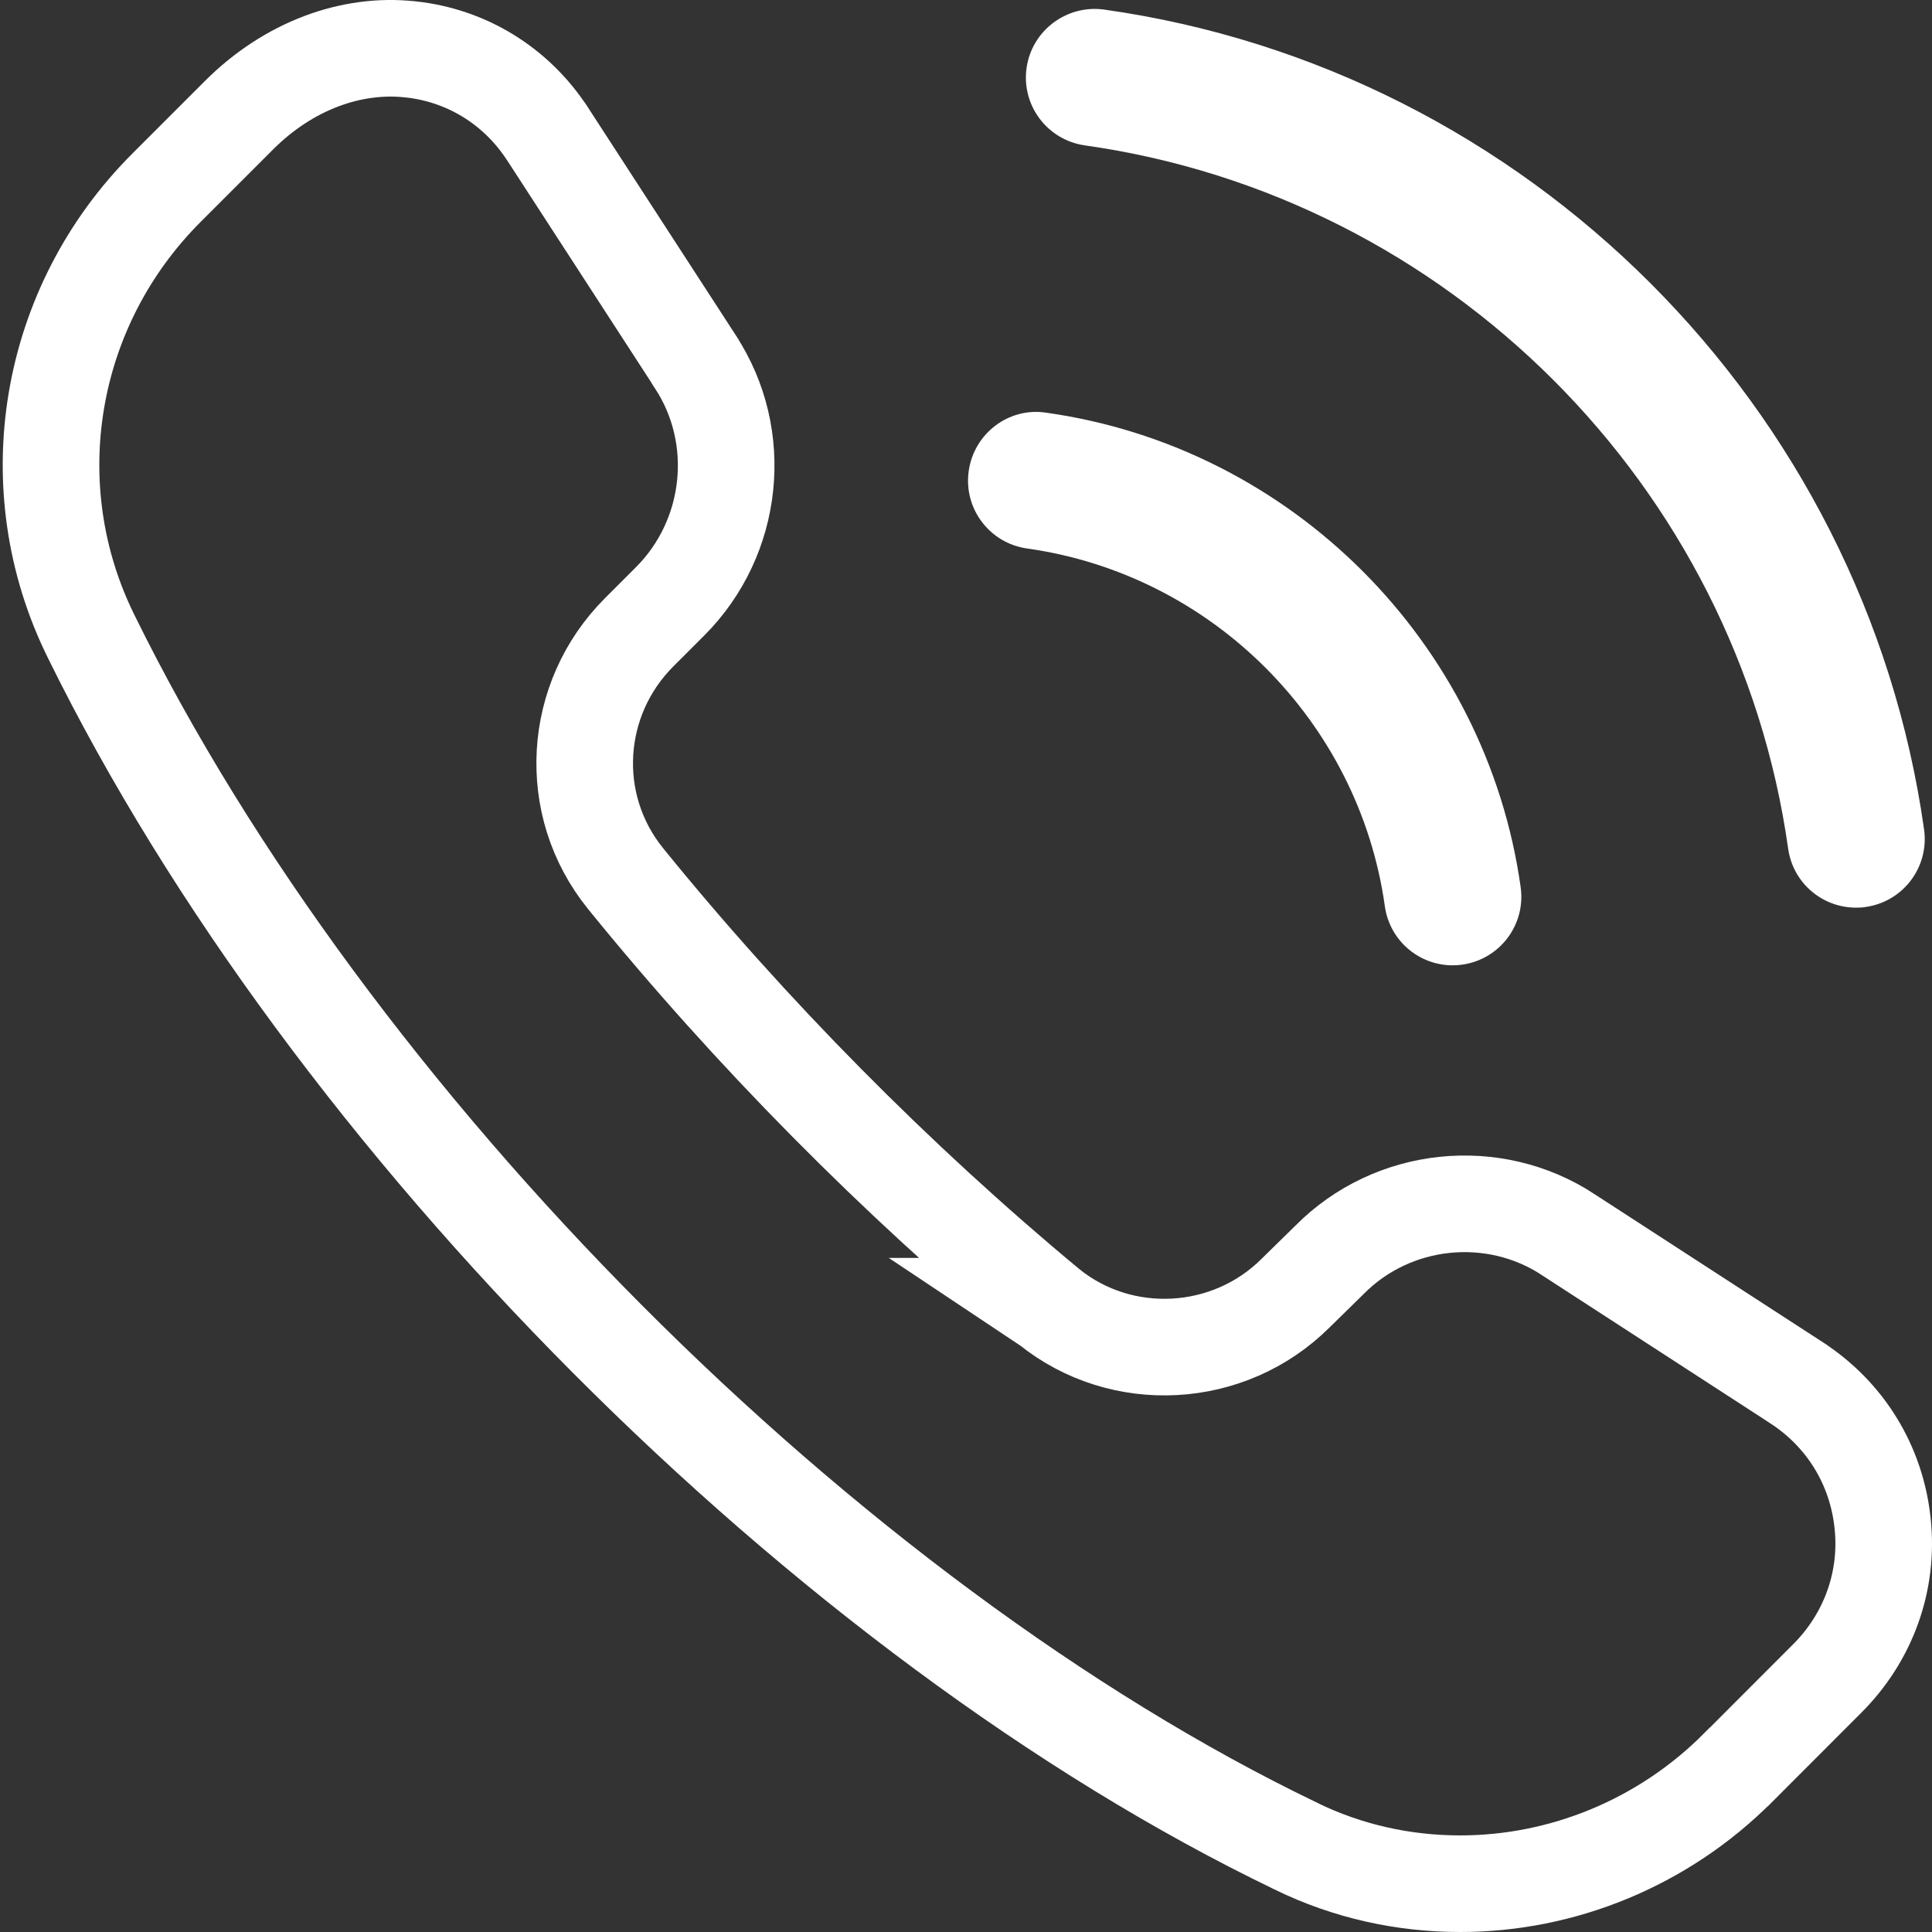
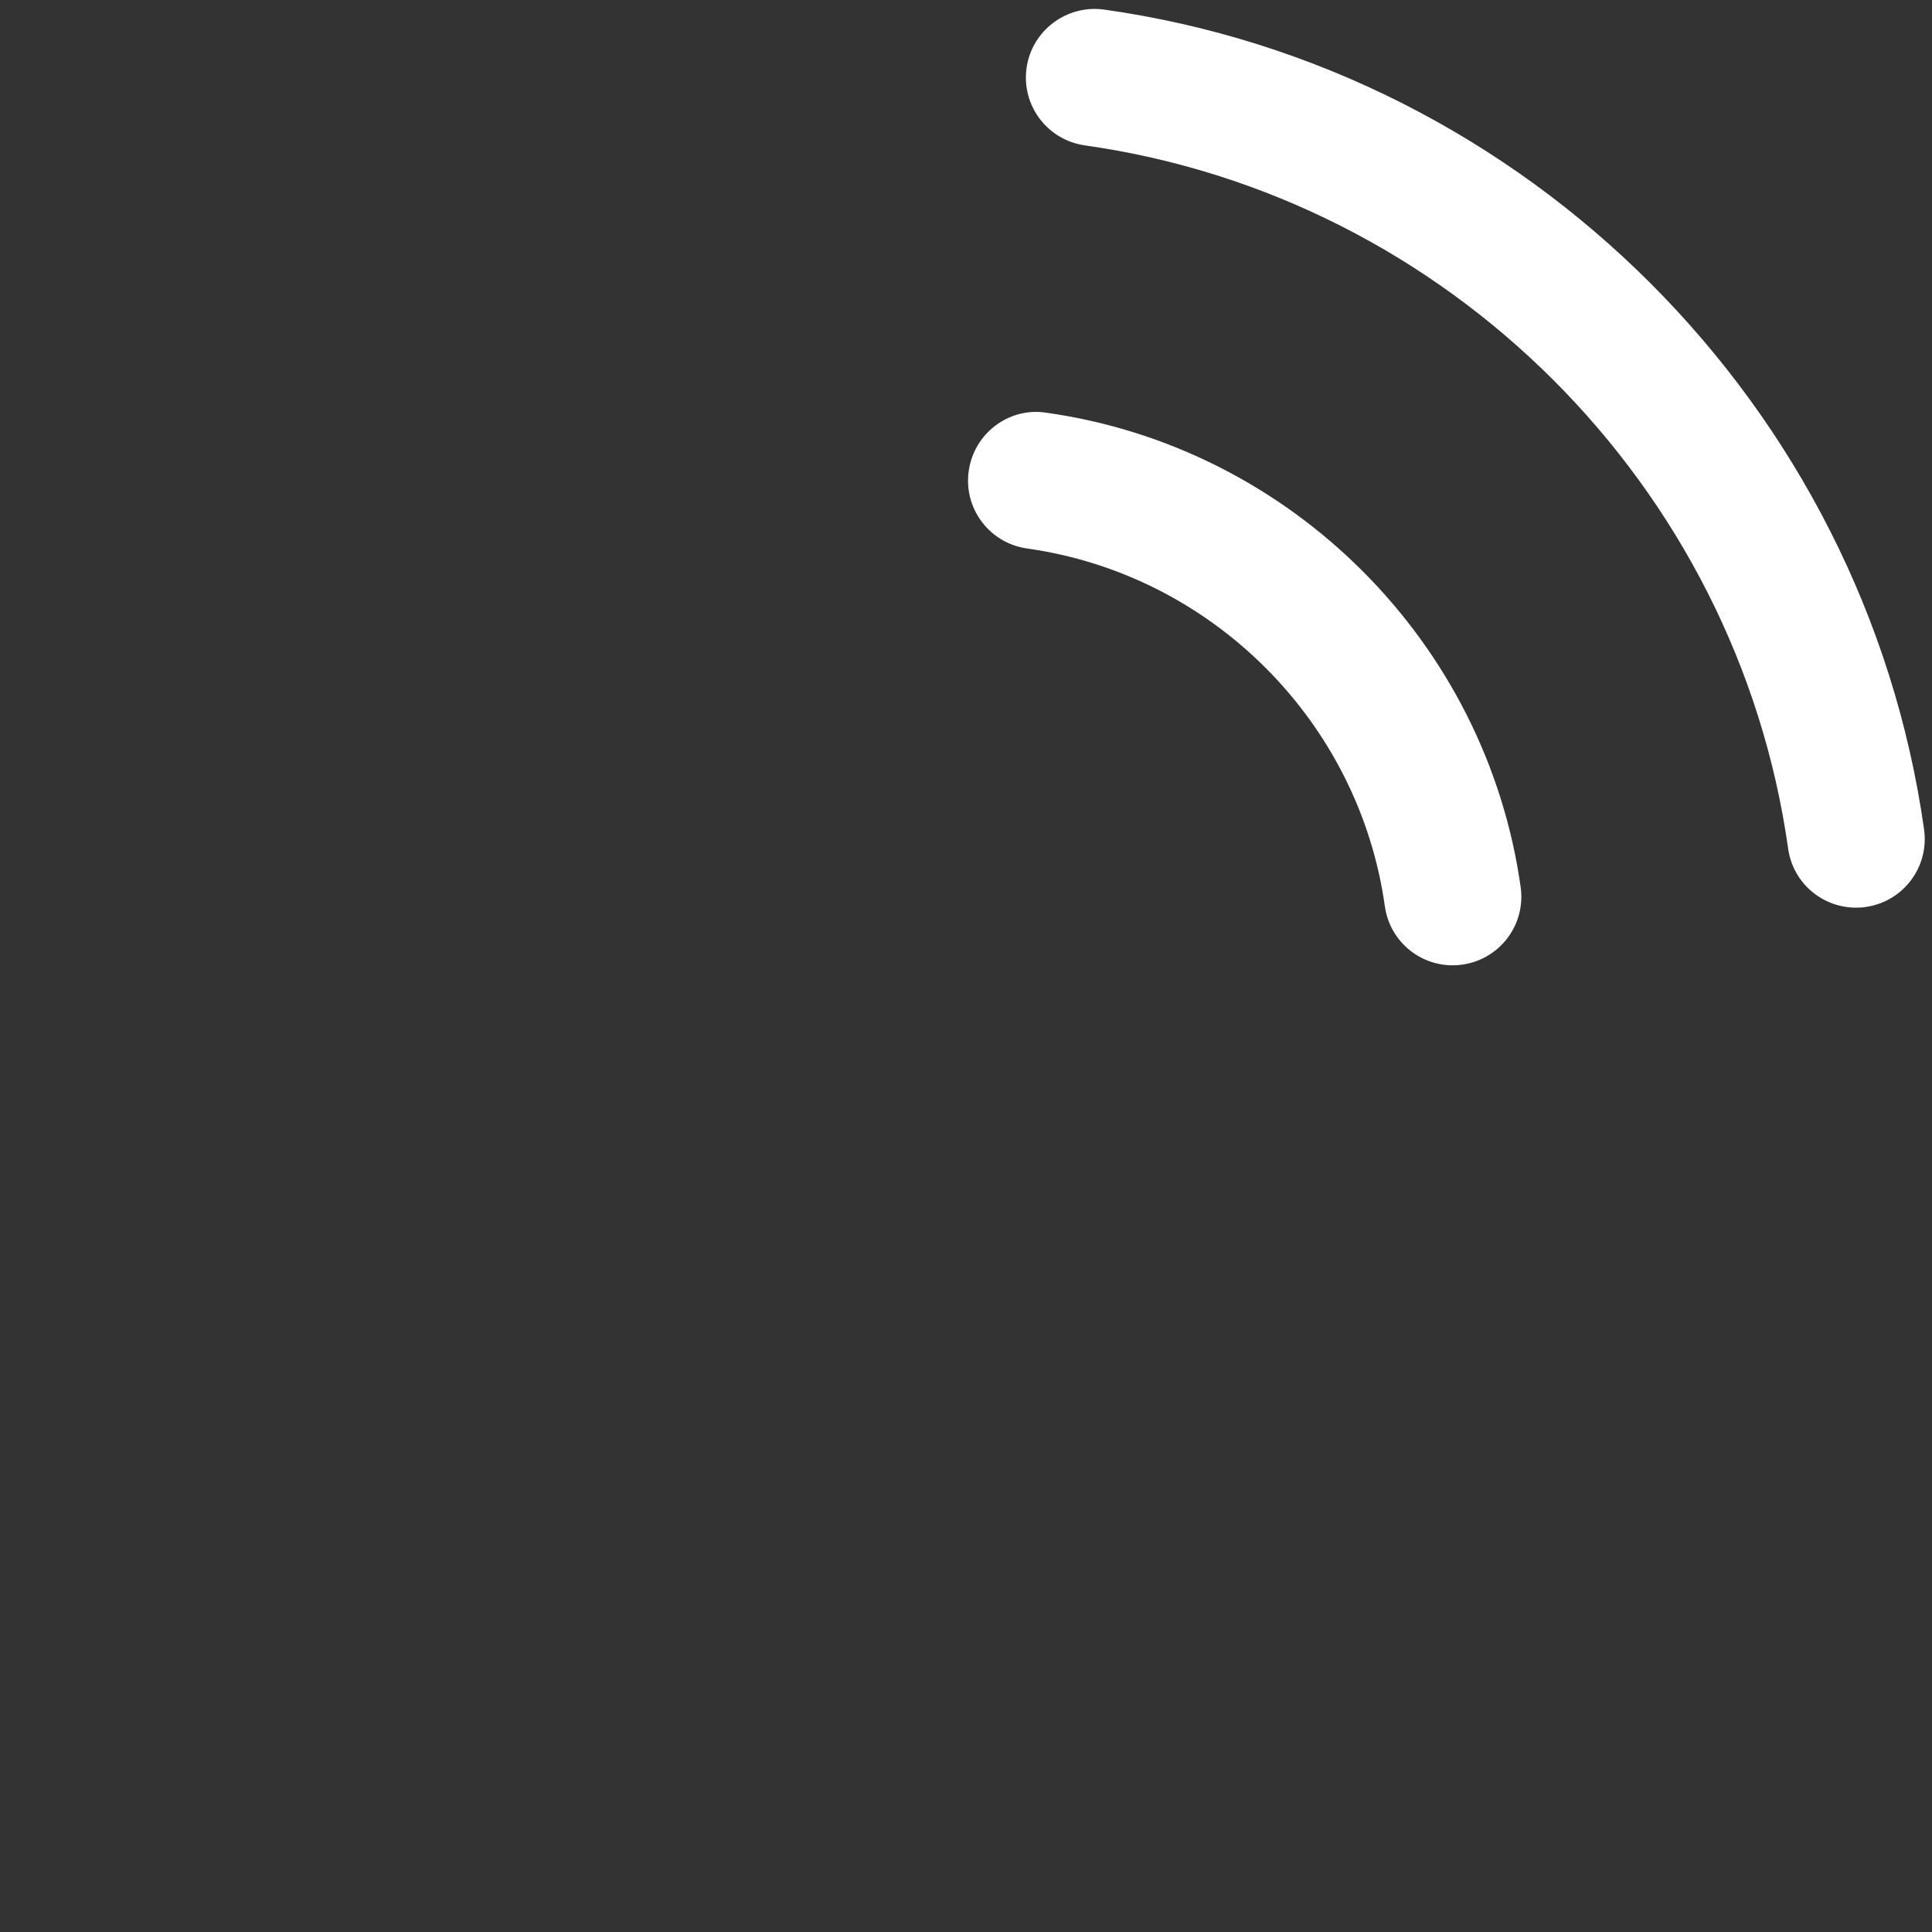
<svg xmlns="http://www.w3.org/2000/svg" fill="none" viewBox="0 0 20 20" height="20" width="20">
  <rect x="0" y="0" width="20" height="20" fill="#333333" stroke="none" />
-   <path stroke="white" d="M16.235 12.781L16.237 12.783L18.599 14.315C18.6 14.316 18.6 14.316 18.6 14.316C19.105 14.645 19.427 15.17 19.489 15.772L19.489 15.772C19.552 16.366 19.343 16.948 18.916 17.375L18.001 18.291L17.999 18.292C17.215 19.083 16.165 19.5 15.118 19.5C14.53 19.5 13.953 19.374 13.414 19.111L13.411 19.109C8.562 16.775 3.418 11.62 0.946 6.593L0.945 6.591C0.176 5.04 0.49 3.171 1.73 1.937L1.731 1.936L2.476 1.191C2.476 1.191 2.476 1.191 2.476 1.191C2.986 0.682 3.635 0.444 4.247 0.511L4.249 0.511C4.829 0.573 5.341 0.887 5.664 1.38C5.664 1.38 5.665 1.381 5.665 1.381L7.197 3.742L7.197 3.742L7.198 3.745C7.706 4.518 7.6 5.562 6.936 6.226L6.617 6.545L6.617 6.545C5.928 7.233 5.857 8.33 6.475 9.094C7.767 10.688 9.28 12.216 10.853 13.522L10.852 13.522L10.858 13.526C11.611 14.134 12.721 14.075 13.412 13.386L13.758 13.047L13.758 13.047L13.763 13.042C14.418 12.38 15.461 12.273 16.235 12.781Z" />
  <path fill="white" d="M11.23 1.505C14.988 2.035 17.982 5.028 18.511 8.786C18.561 9.141 18.865 9.396 19.213 9.396C19.247 9.396 19.28 9.395 19.313 9.389C19.702 9.334 19.972 8.976 19.918 8.587C19.3 4.206 15.81 0.715 11.429 0.099C11.044 0.046 10.682 0.314 10.627 0.703C10.572 1.092 10.843 1.45 11.231 1.505L11.23 1.505Z" />
  <path fill="white" d="M10.632 5.678C12.545 5.946 14.068 7.469 14.336 9.382C14.386 9.737 14.689 9.993 15.038 9.993C15.071 9.993 15.104 9.991 15.137 9.986C15.526 9.931 15.796 9.573 15.742 9.185C15.387 6.648 13.367 4.628 10.829 4.272C10.443 4.213 10.082 4.487 10.028 4.877C9.973 5.265 10.245 5.624 10.633 5.678L10.632 5.678Z" />
</svg>